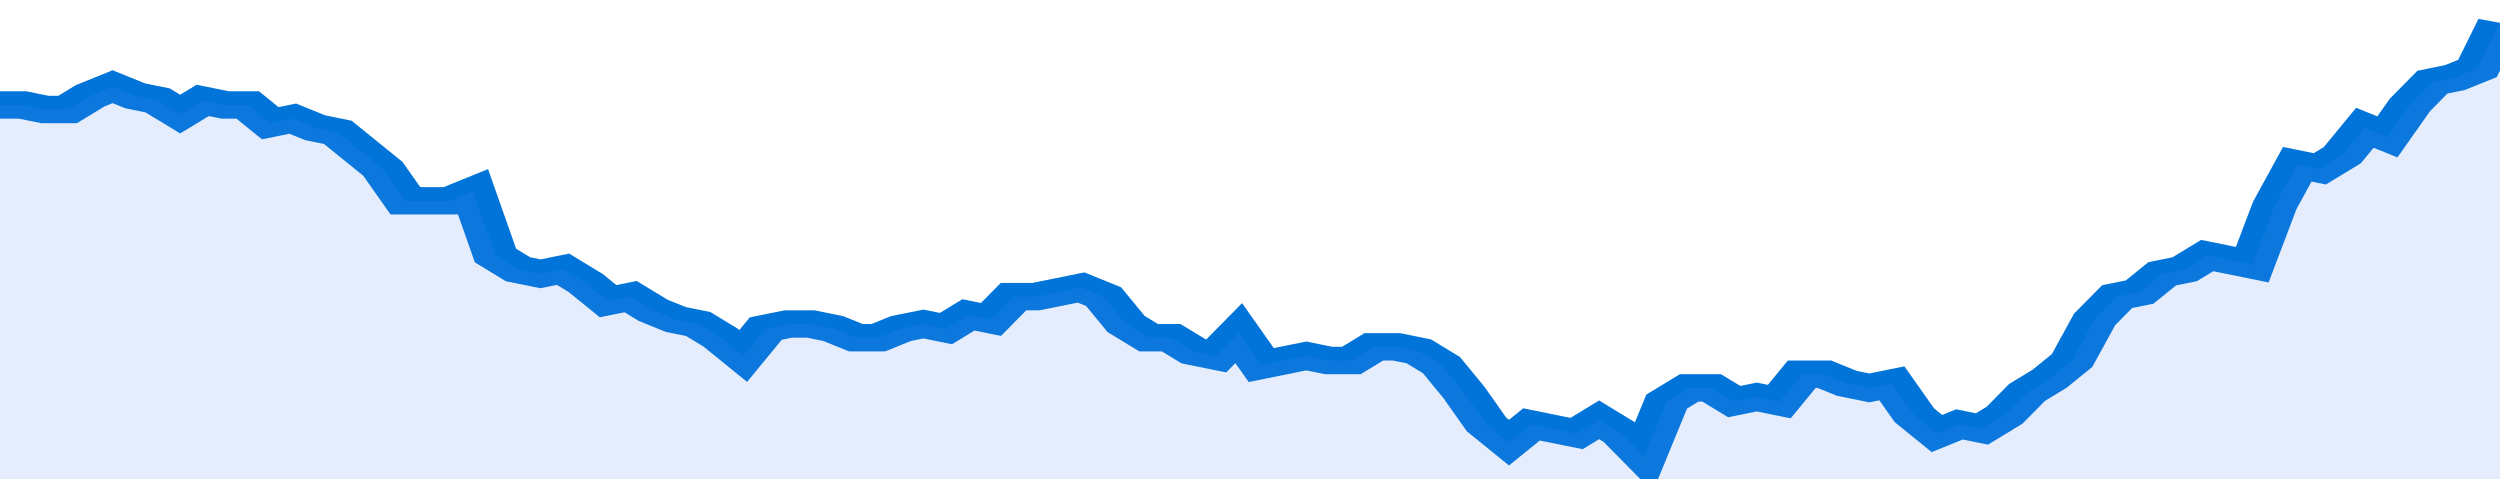
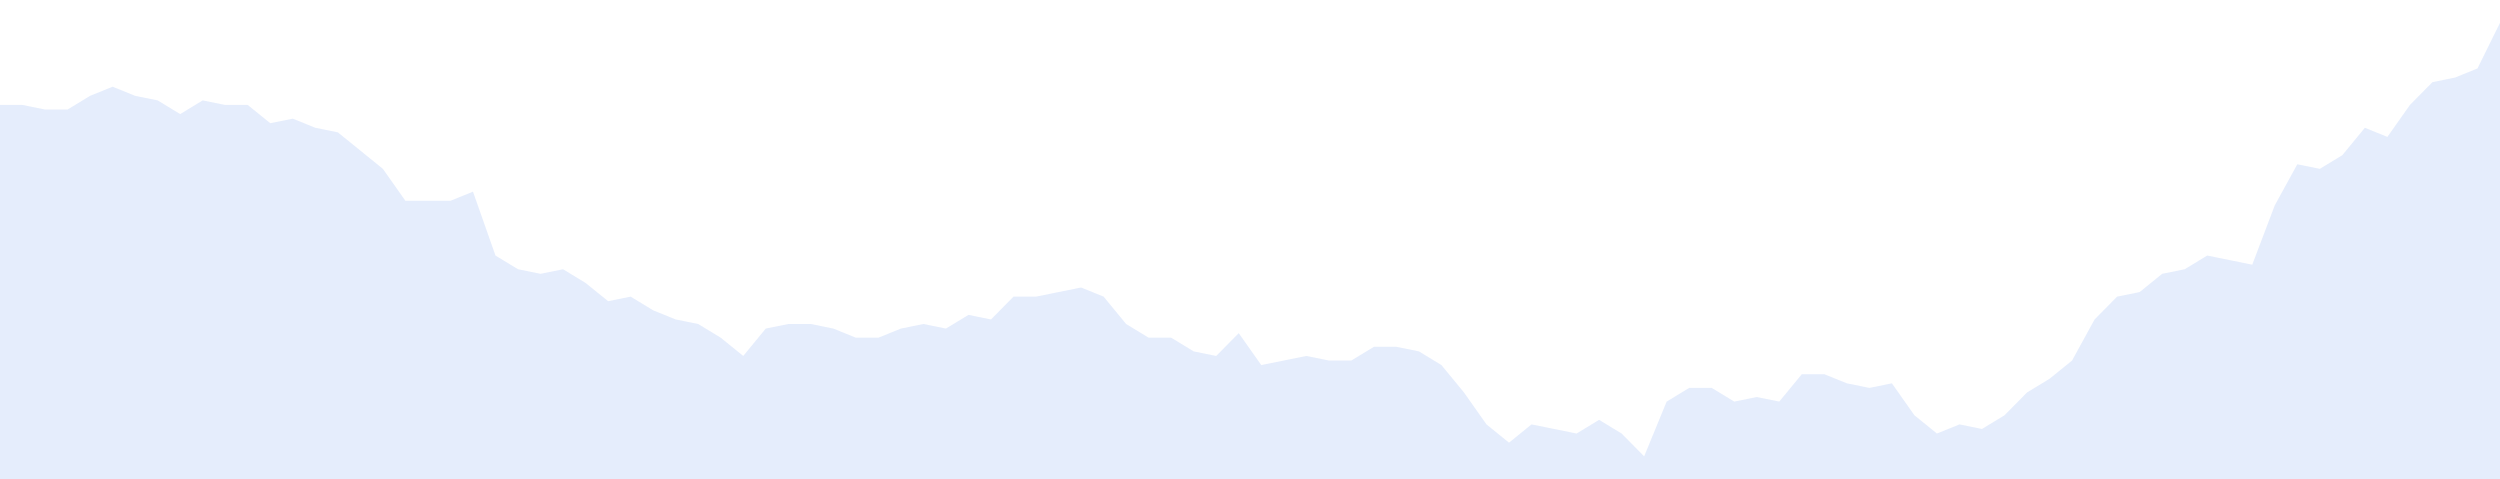
<svg xmlns="http://www.w3.org/2000/svg" viewBox="0 0 333 105" width="120" height="23" preserveAspectRatio="none">
-   <polyline fill="none" stroke="#0074d9" stroke-width="6" points="0, 23 3, 23 6, 24 9, 24 12, 21 15, 19 18, 21 21, 22 24, 25 27, 22 30, 23 33, 23 36, 27 39, 26 42, 28 45, 29 48, 33 51, 37 54, 44 57, 44 60, 44 63, 42 66, 56 69, 59 72, 60 75, 59 78, 62 81, 66 84, 65 87, 68 90, 70 93, 71 96, 74 99, 78 102, 72 105, 71 108, 71 111, 72 114, 74 117, 74 120, 72 123, 71 126, 72 129, 69 132, 70 135, 65 138, 65 141, 64 144, 63 147, 65 150, 71 153, 74 156, 74 159, 77 162, 78 165, 73 168, 80 171, 79 174, 78 177, 79 180, 79 183, 76 186, 76 189, 77 192, 80 195, 86 198, 93 201, 97 204, 93 207, 94 210, 95 213, 92 216, 95 219, 100 222, 88 225, 85 228, 85 231, 88 234, 87 237, 88 240, 82 243, 82 246, 84 249, 85 252, 84 255, 91 258, 95 261, 93 264, 94 267, 91 270, 86 273, 83 276, 79 279, 70 282, 65 285, 64 288, 60 291, 59 294, 56 297, 57 300, 58 303, 45 306, 36 309, 37 312, 34 315, 28 318, 30 321, 23 324, 18 327, 17 330, 15 333, 5 333, 5 "> </polyline>
  <polygon fill="#5085ec" opacity="0.15" points="0, 105 0, 23 3, 23 6, 24 9, 24 12, 21 15, 19 18, 21 21, 22 24, 25 27, 22 30, 23 33, 23 36, 27 39, 26 42, 28 45, 29 48, 33 51, 37 54, 44 57, 44 60, 44 63, 42 66, 56 69, 59 72, 60 75, 59 78, 62 81, 66 84, 65 87, 68 90, 70 93, 71 96, 74 99, 78 102, 72 105, 71 108, 71 111, 72 114, 74 117, 74 120, 72 123, 71 126, 72 129, 69 132, 70 135, 65 138, 65 141, 64 144, 63 147, 65 150, 71 153, 74 156, 74 159, 77 162, 78 165, 73 168, 80 171, 79 174, 78 177, 79 180, 79 183, 76 186, 76 189, 77 192, 80 195, 86 198, 93 201, 97 204, 93 207, 94 210, 95 213, 92 216, 95 219, 100 222, 88 225, 85 228, 85 231, 88 234, 87 237, 88 240, 82 243, 82 246, 84 249, 85 252, 84 255, 91 258, 95 261, 93 264, 94 267, 91 270, 86 273, 83 276, 79 279, 70 282, 65 285, 64 288, 60 291, 59 294, 56 297, 57 300, 58 303, 45 306, 36 309, 37 312, 34 315, 28 318, 30 321, 23 324, 18 327, 17 330, 15 333, 5 333, 105 " />
</svg>